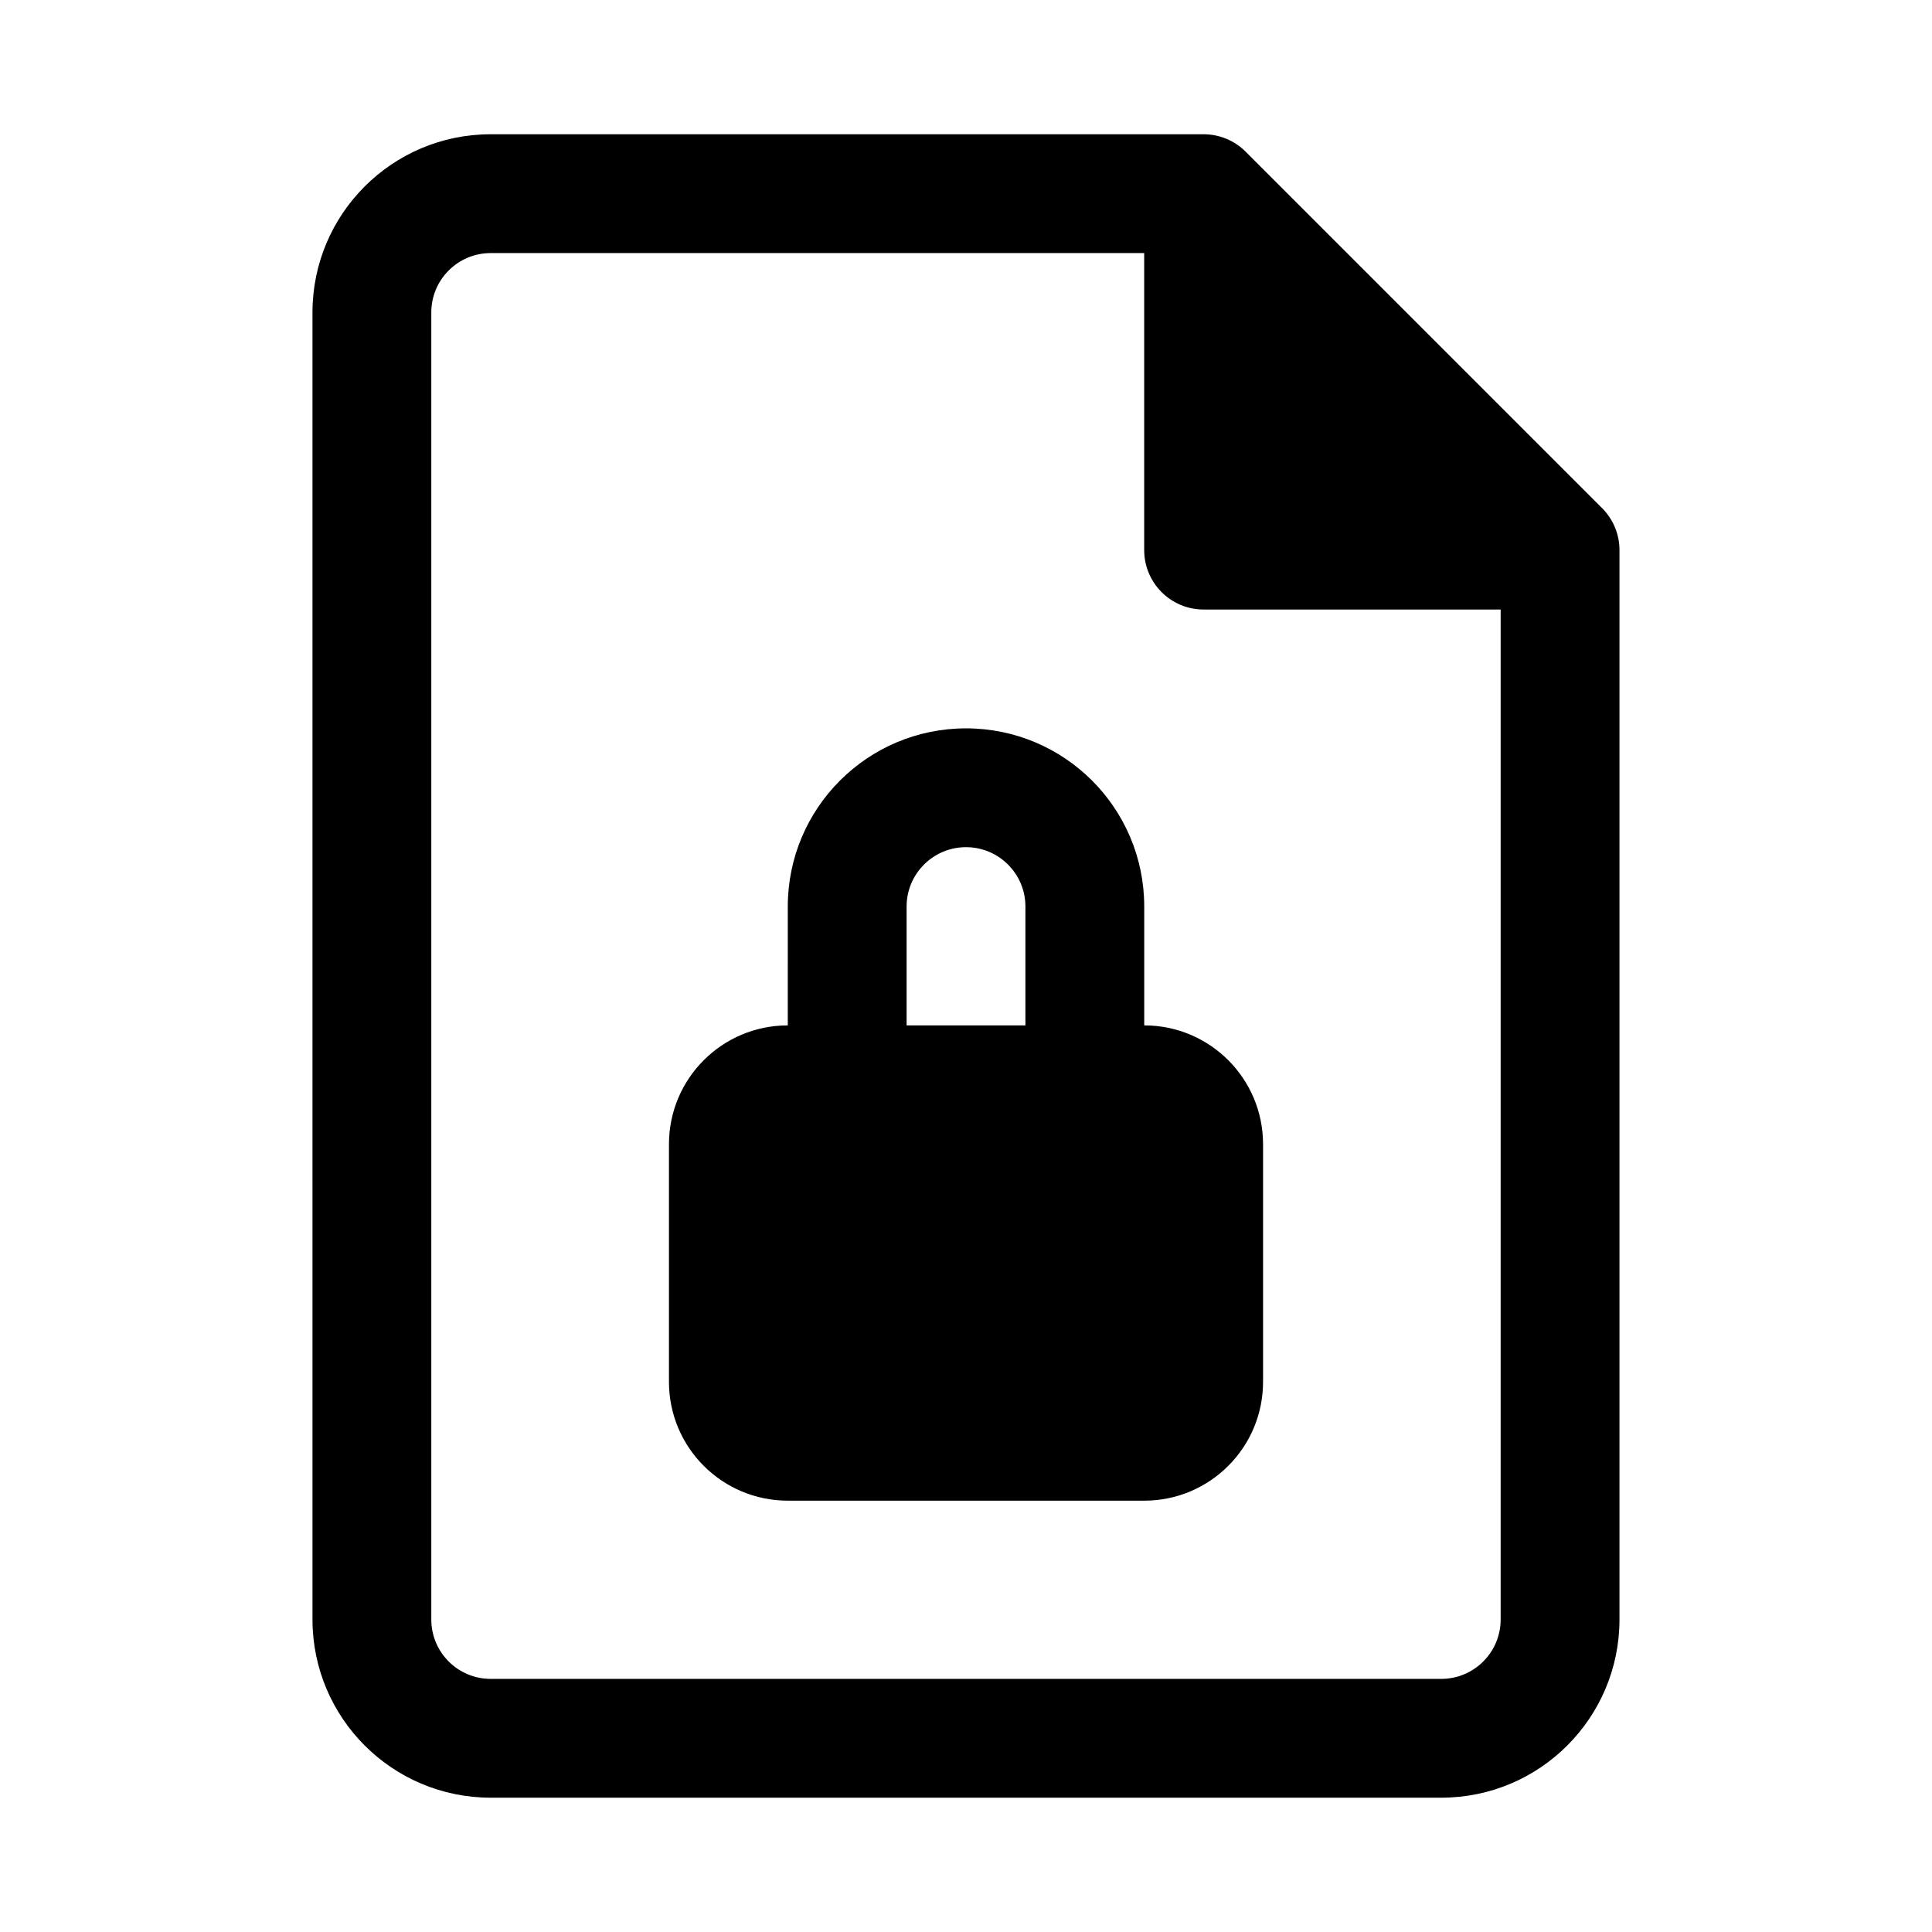
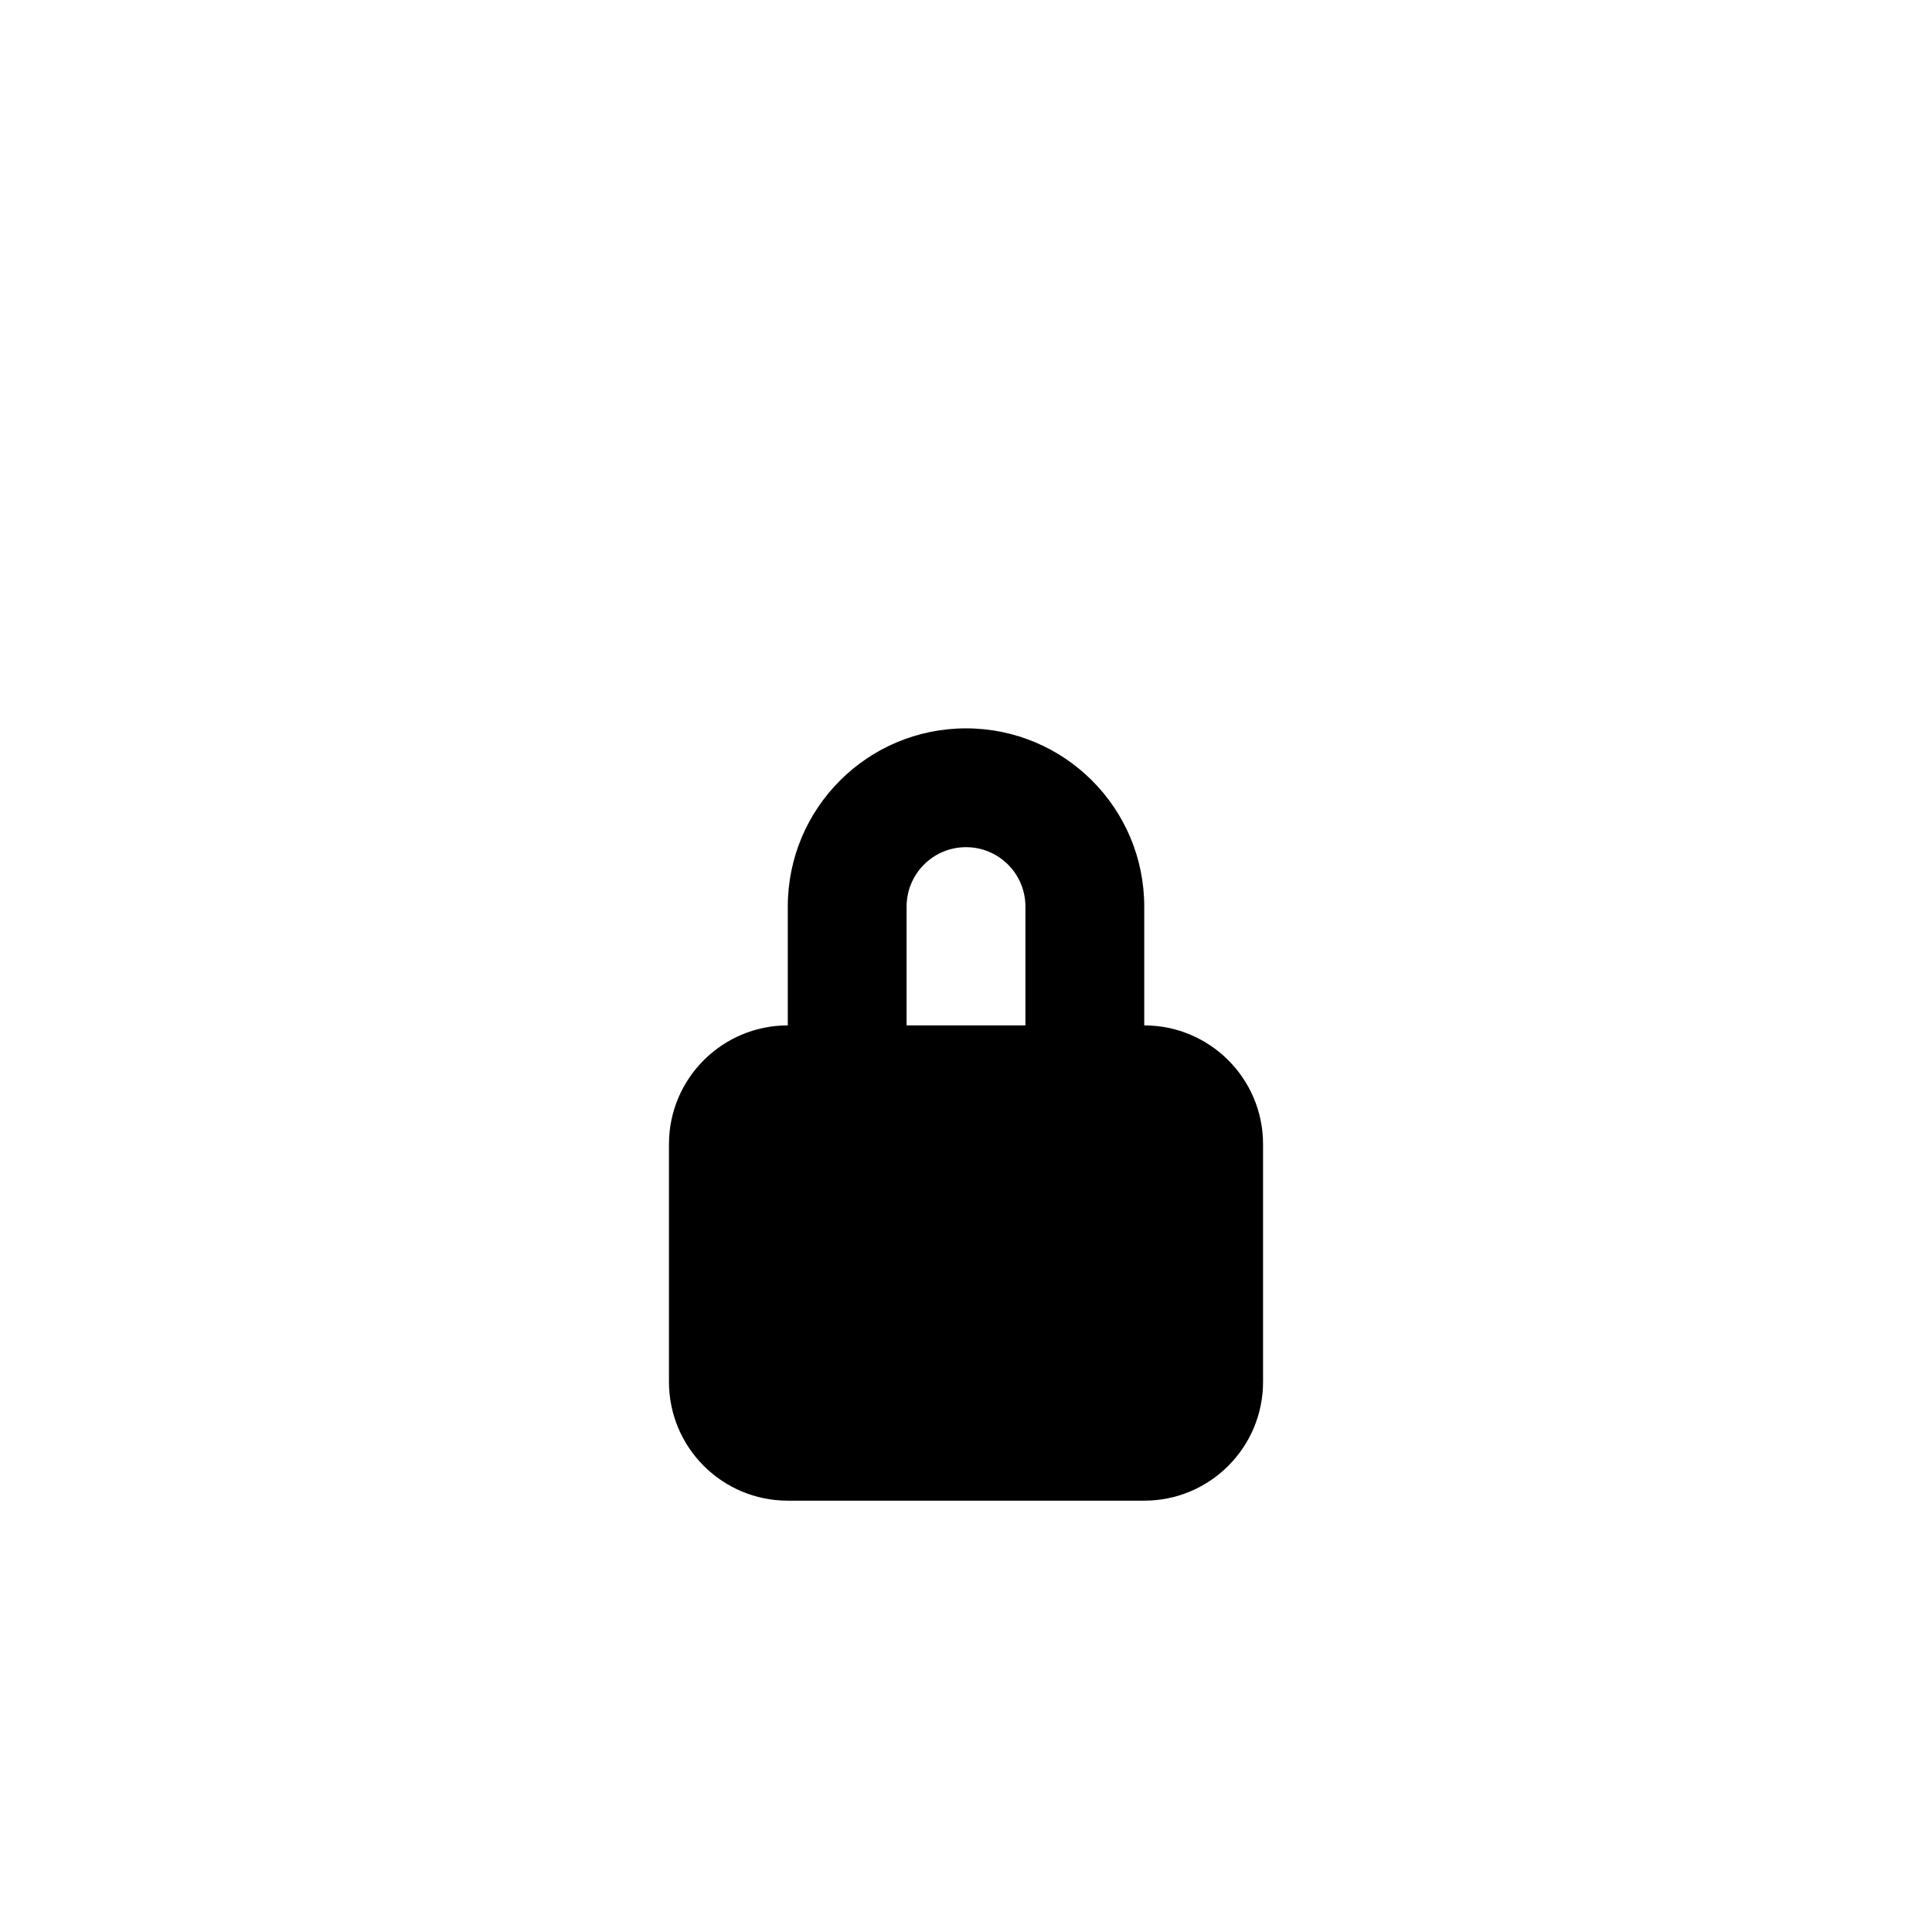
<svg xmlns="http://www.w3.org/2000/svg" fill="#000000" width="800px" height="800px" version="1.1" viewBox="144 144 512 512">
  <g fill-rule="evenodd">
    <path d="m352.77 415.74c-17.391 0-31.488 14.098-31.488 31.488v62.977c0 17.391 14.098 31.488 31.488 31.488h94.465c17.391 0 31.488-14.098 31.488-31.488v-62.977c0-17.391-14.098-31.488-31.488-31.488v-31.488c0-26.086-21.145-47.23-47.23-47.23s-47.234 21.145-47.234 47.23zm62.977-31.488v31.488h-31.488v-31.488c0-8.695 7.051-15.742 15.746-15.742s15.742 7.047 15.742 15.742z" />
-     <path d="m226.81 226.81c0-26.086 21.148-47.23 47.234-47.23h188.93c4.172 0 8.18 1.66 11.129 4.609l94.465 94.465c2.953 2.953 4.613 6.957 4.613 11.133v283.39c0 26.086-21.145 47.23-47.234 47.23h-251.9c-26.086 0-47.234-21.145-47.234-47.23zm47.234-15.742c-8.695 0-15.746 7.047-15.746 15.742v346.37c0 8.695 7.051 15.742 15.746 15.742h251.9c8.695 0 15.746-7.047 15.746-15.742v-267.65h-78.719c-8.699 0-15.746-7.051-15.746-15.746v-78.719z" />
  </g>
</svg>